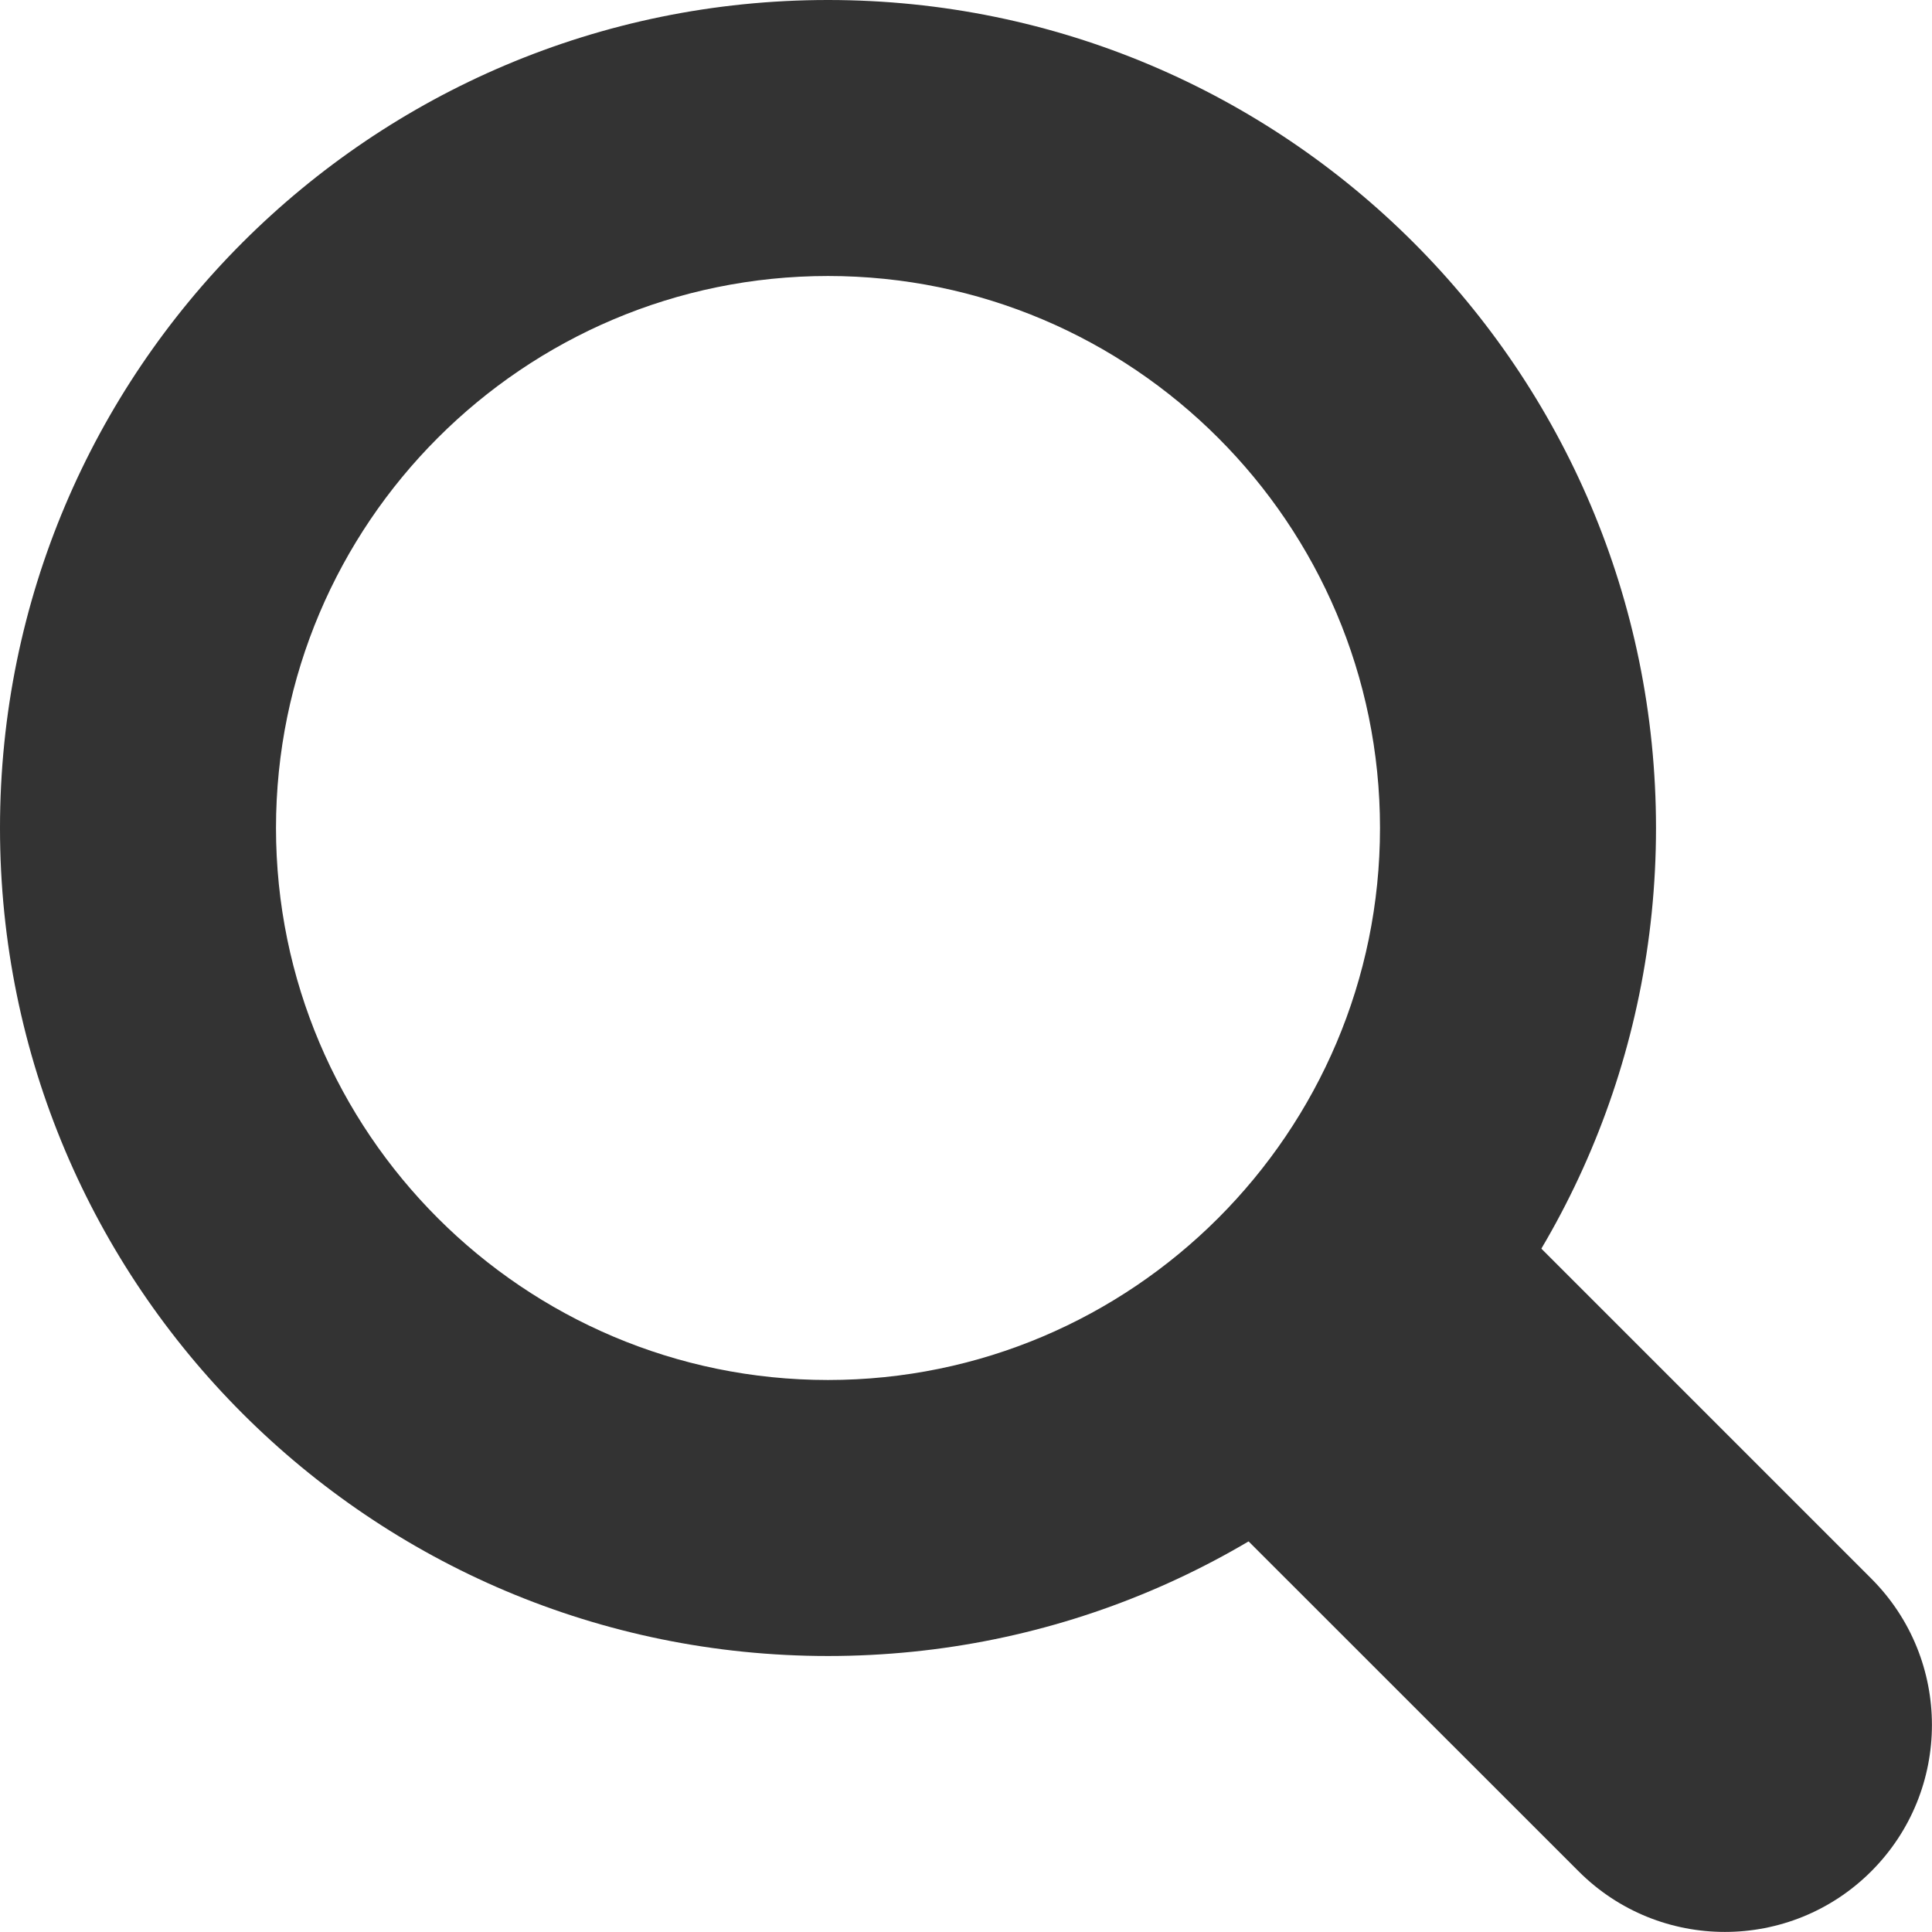
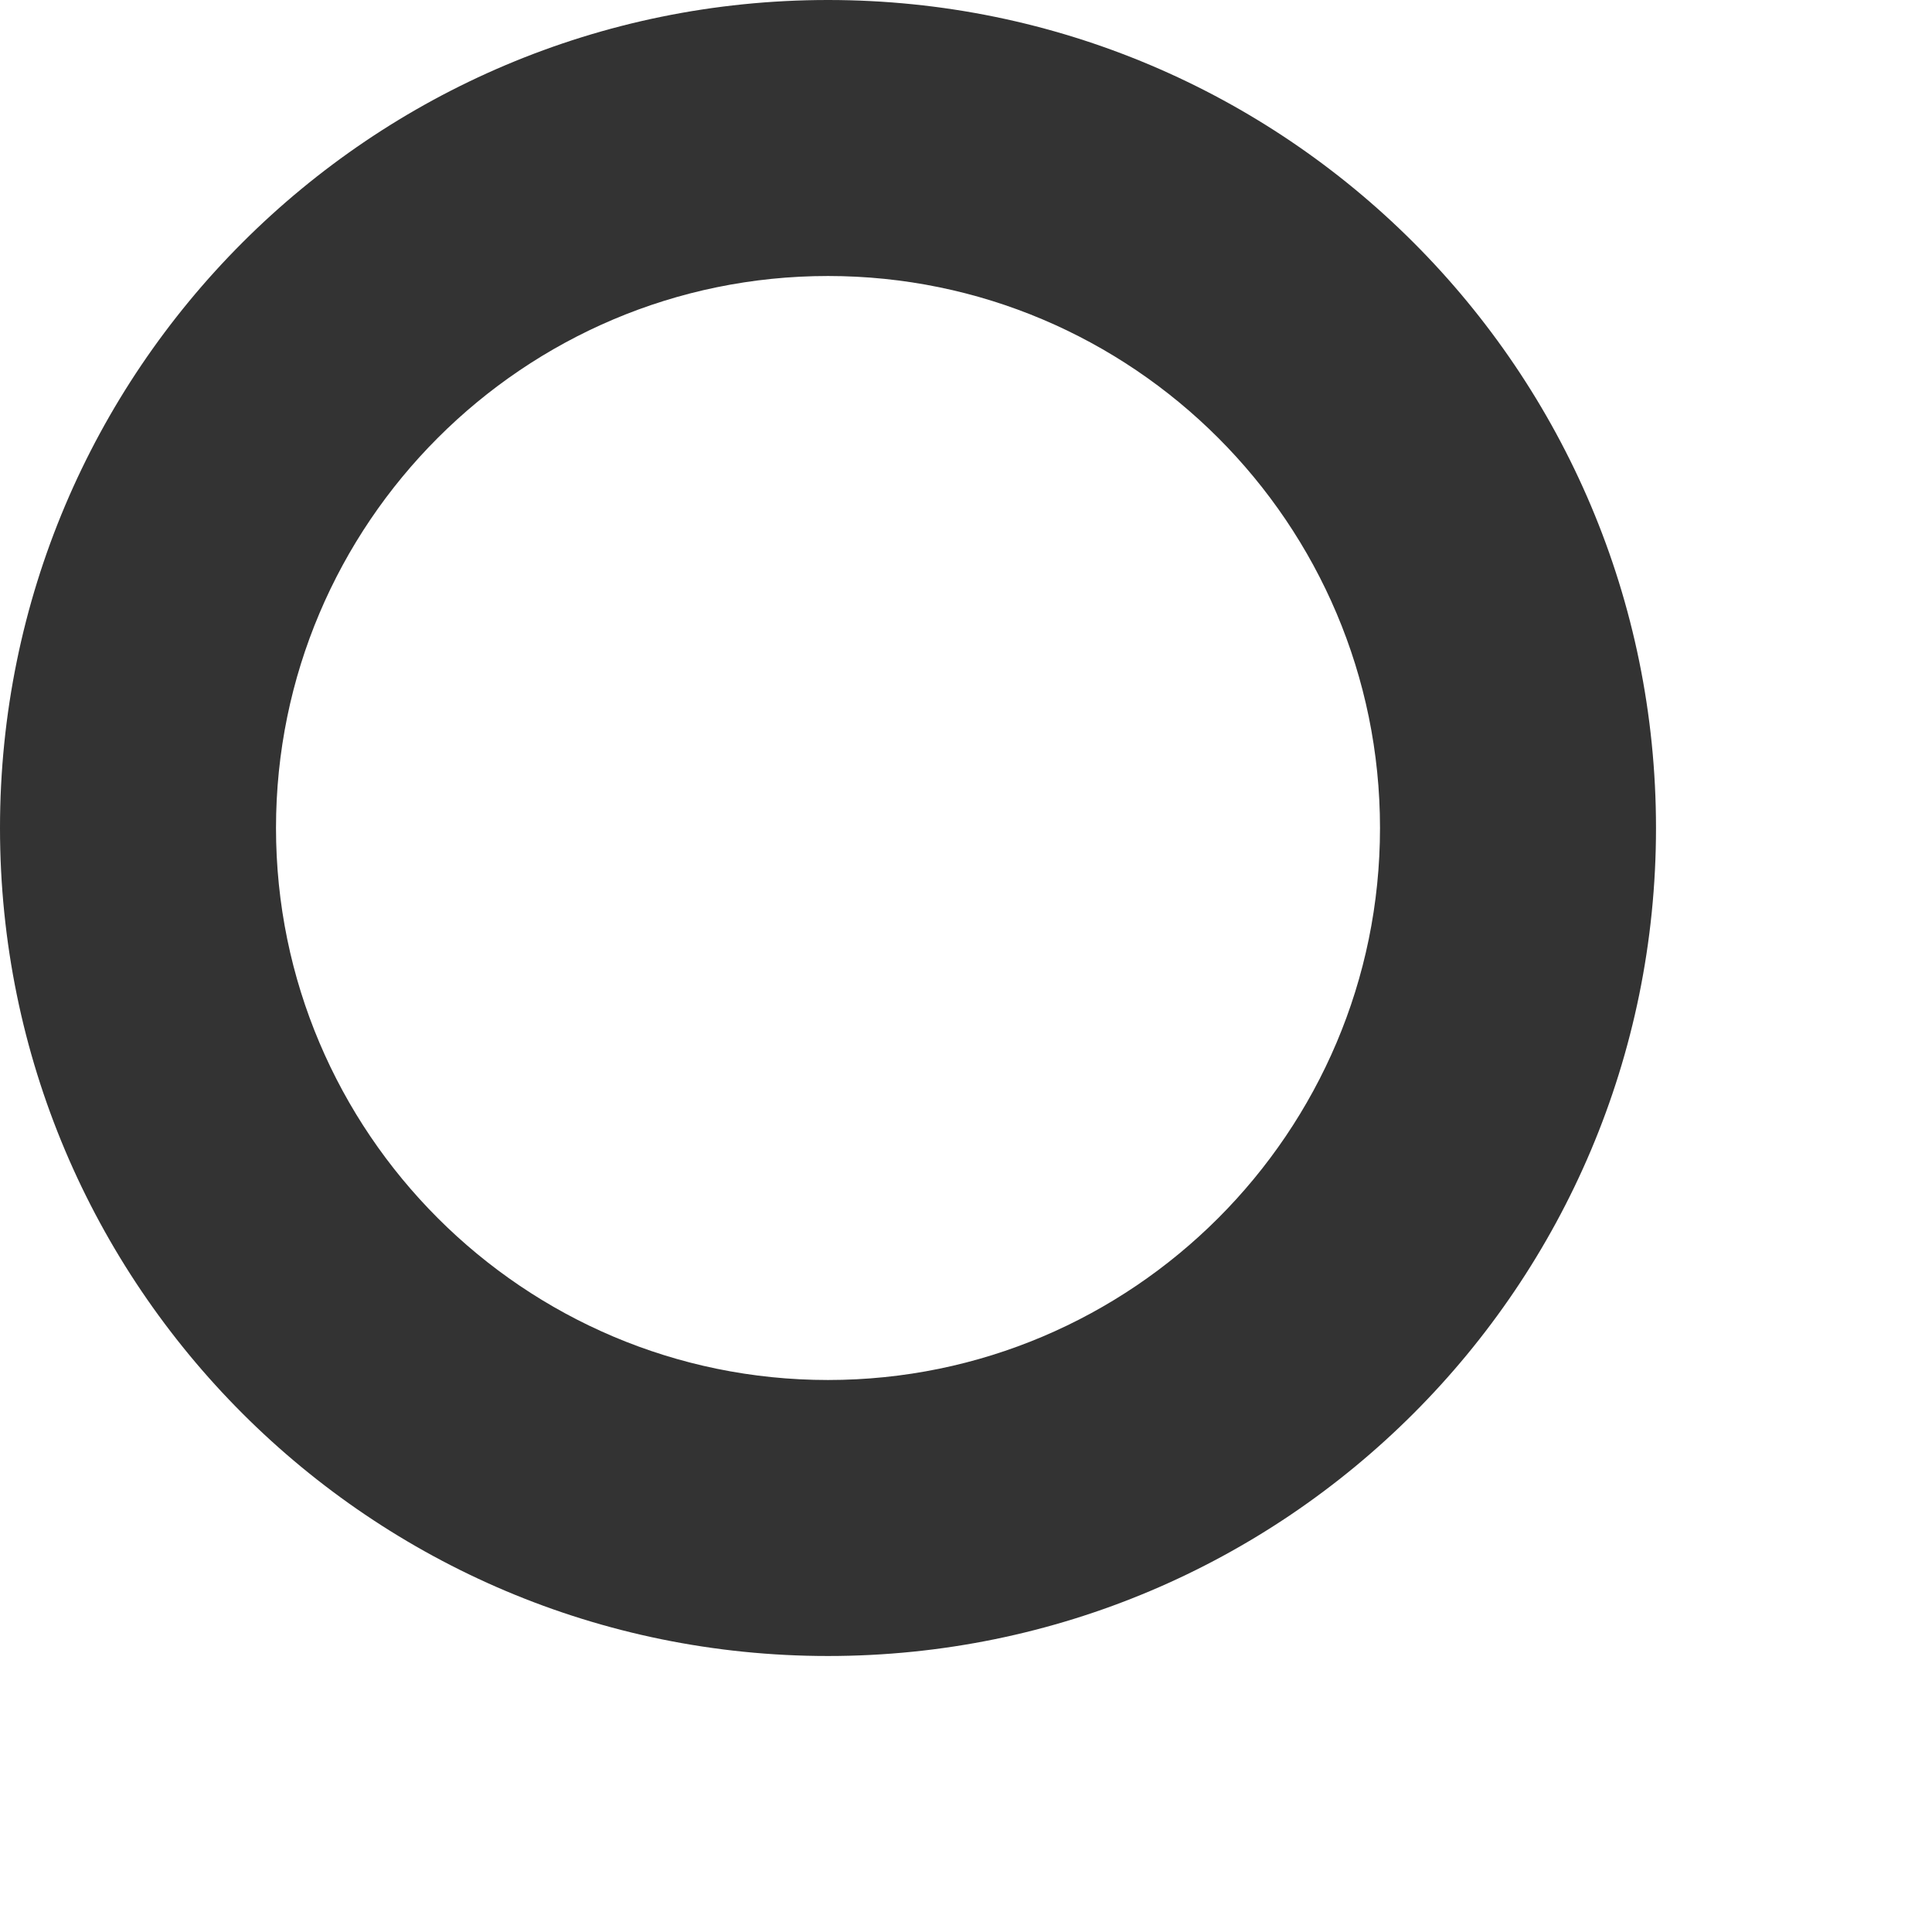
<svg xmlns="http://www.w3.org/2000/svg" version="1.1" x="0px" y="0px" width="14px" height="14px" viewBox="0 0 14 14" enable-background="new 0 0 14 14" xml:space="preserve">
  <g>
    <path fill="#333333" d="M6,2c2.206,0,4,1.794,4,4s-1.794,4-4,4S2,8.206,2,6S3.794,2,6,2 M6,0C2.686,0,0,2.686,0,6s2.686,6,6,6   s6-2.686,6-6S9.314,0,6,0L6,0z" />
  </g>
-   <path fill-rule="evenodd" clip-rule="evenodd" fill="#333333" d="M8.257,10.379l2.121-2.122l3.182,3.182  c0.586,0.586,0.586,1.535,0,2.121c-0.586,0.586-1.536,0.586-2.121,0L8.257,10.379z" />
</svg>